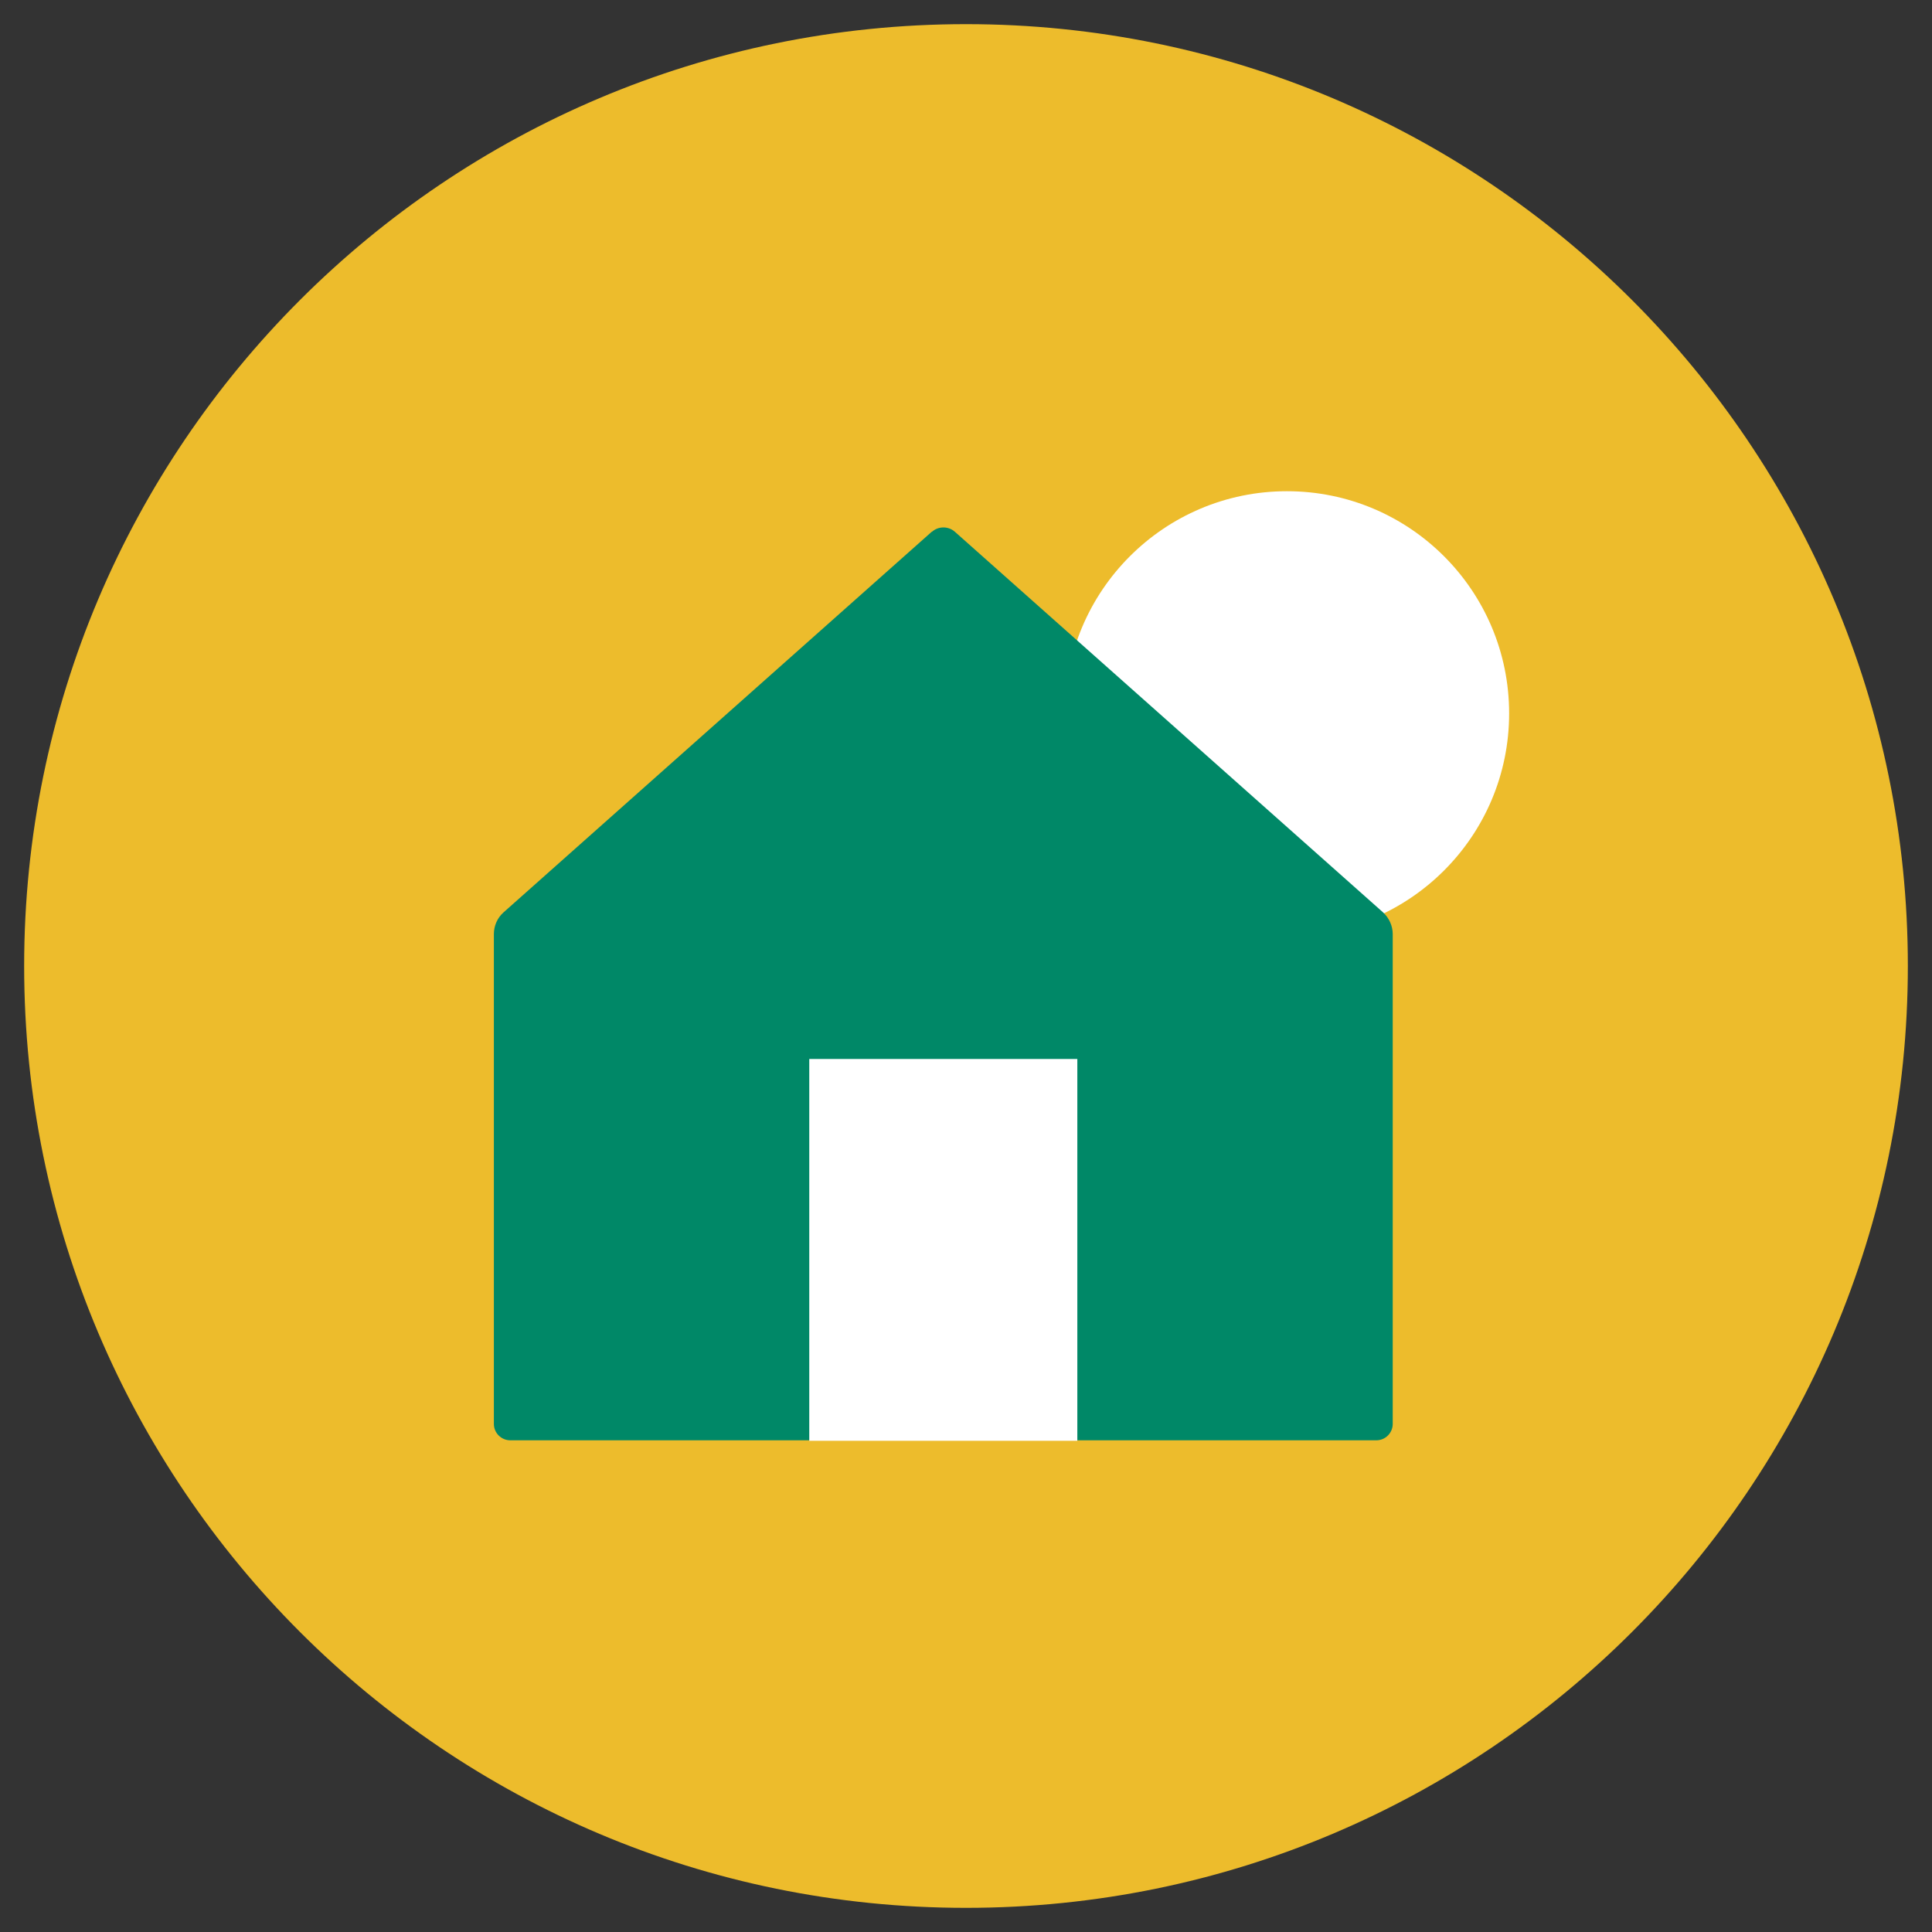
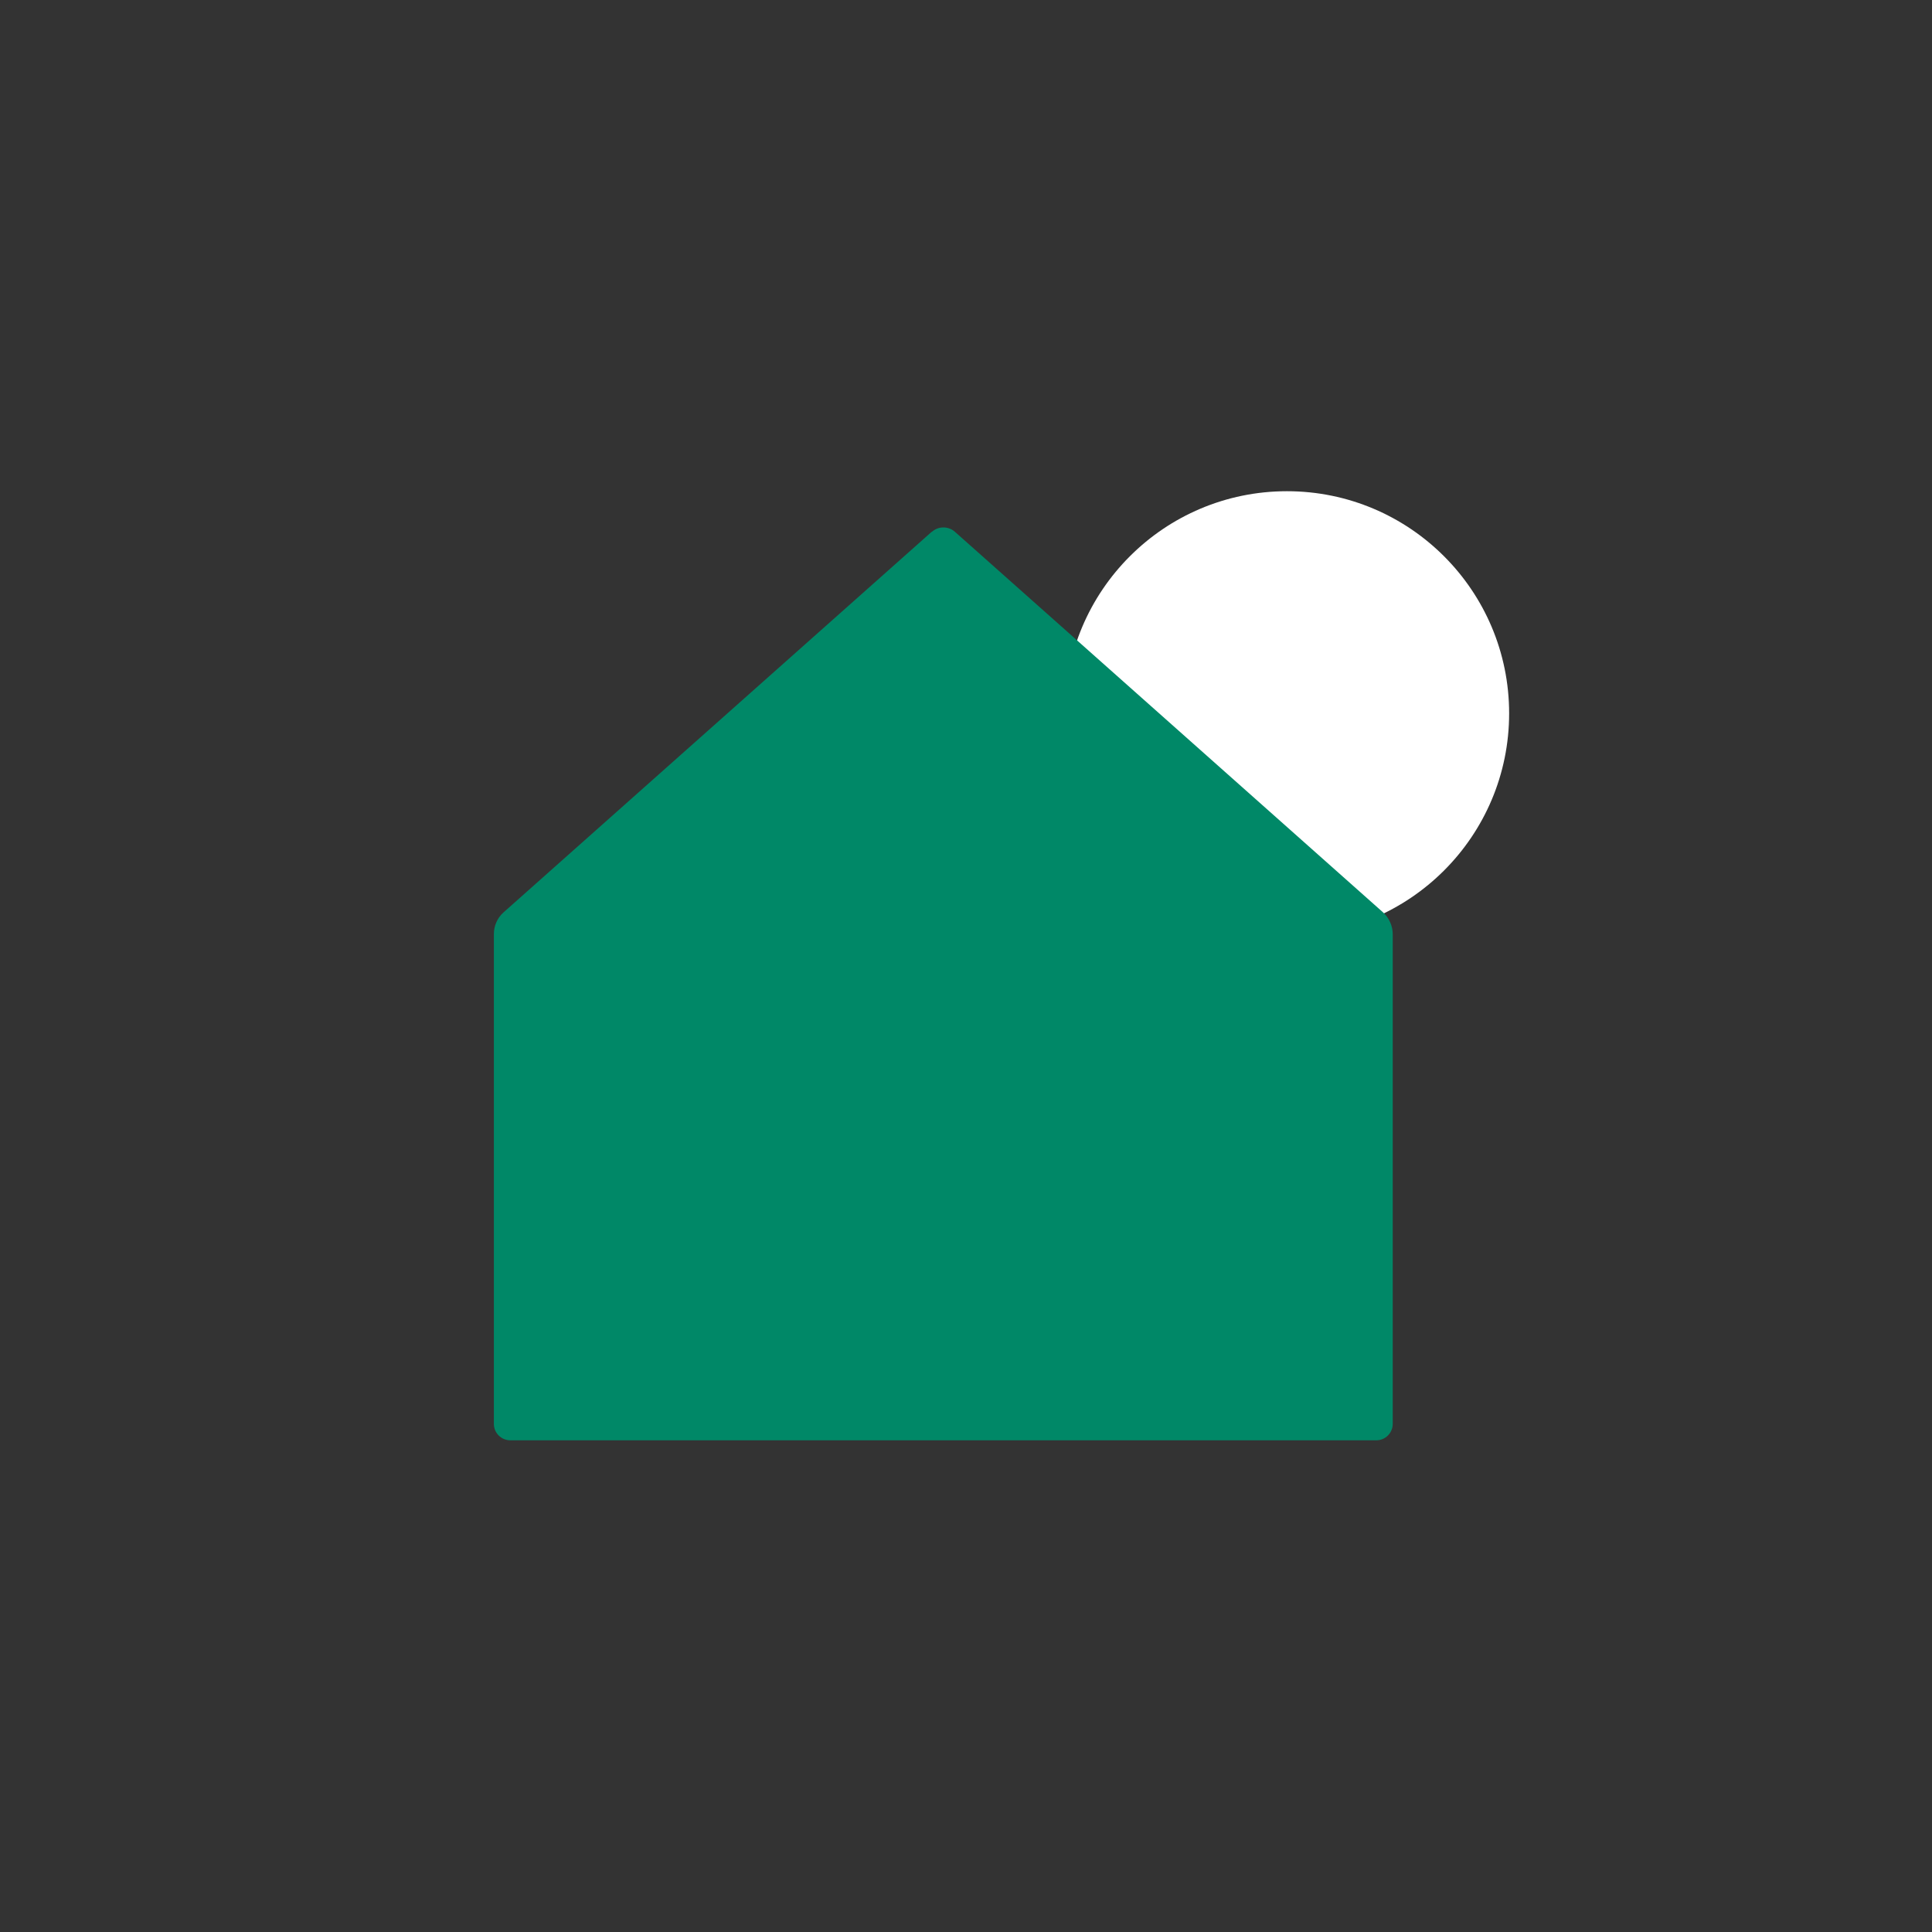
<svg xmlns="http://www.w3.org/2000/svg" width="80" height="80" viewBox="0 0 80 80" fill="none">
  <rect x="0" y="0" width="80" height="80" fill="#333333" stroke="none" />
-   <path d="M40 79C61.539 79 79 61.539 79 40C79 18.461 61.539 1 40 1C18.461 1 1 18.461 1 40C1 61.539 18.461 79 40 79Z" fill="#EDBC2C" />
  <path d="M53.29 38.74C58.371 38.74 62.49 34.621 62.49 29.54C62.49 24.459 58.371 20.34 53.29 20.34C48.209 20.34 44.09 24.459 44.09 29.54C44.09 34.621 48.209 38.74 53.29 38.74Z" fill="white" />
  <path d="M38.58 22.02L20.85 37.78C20.59 38.01 20.45 38.34 20.45 38.68V58.96C20.45 59.34 20.76 59.64 21.13 59.64H56.99C57.37 59.64 57.67 59.33 57.67 58.96V38.68C57.67 38.34 57.52 38.01 57.27 37.78L39.54 22.02C39.27 21.78 38.86 21.78 38.59 22.02H38.58Z" fill="#008867" />
-   <path d="M44.61 43.85H33.51V59.66H44.61V43.85Z" fill="white" />
</svg>